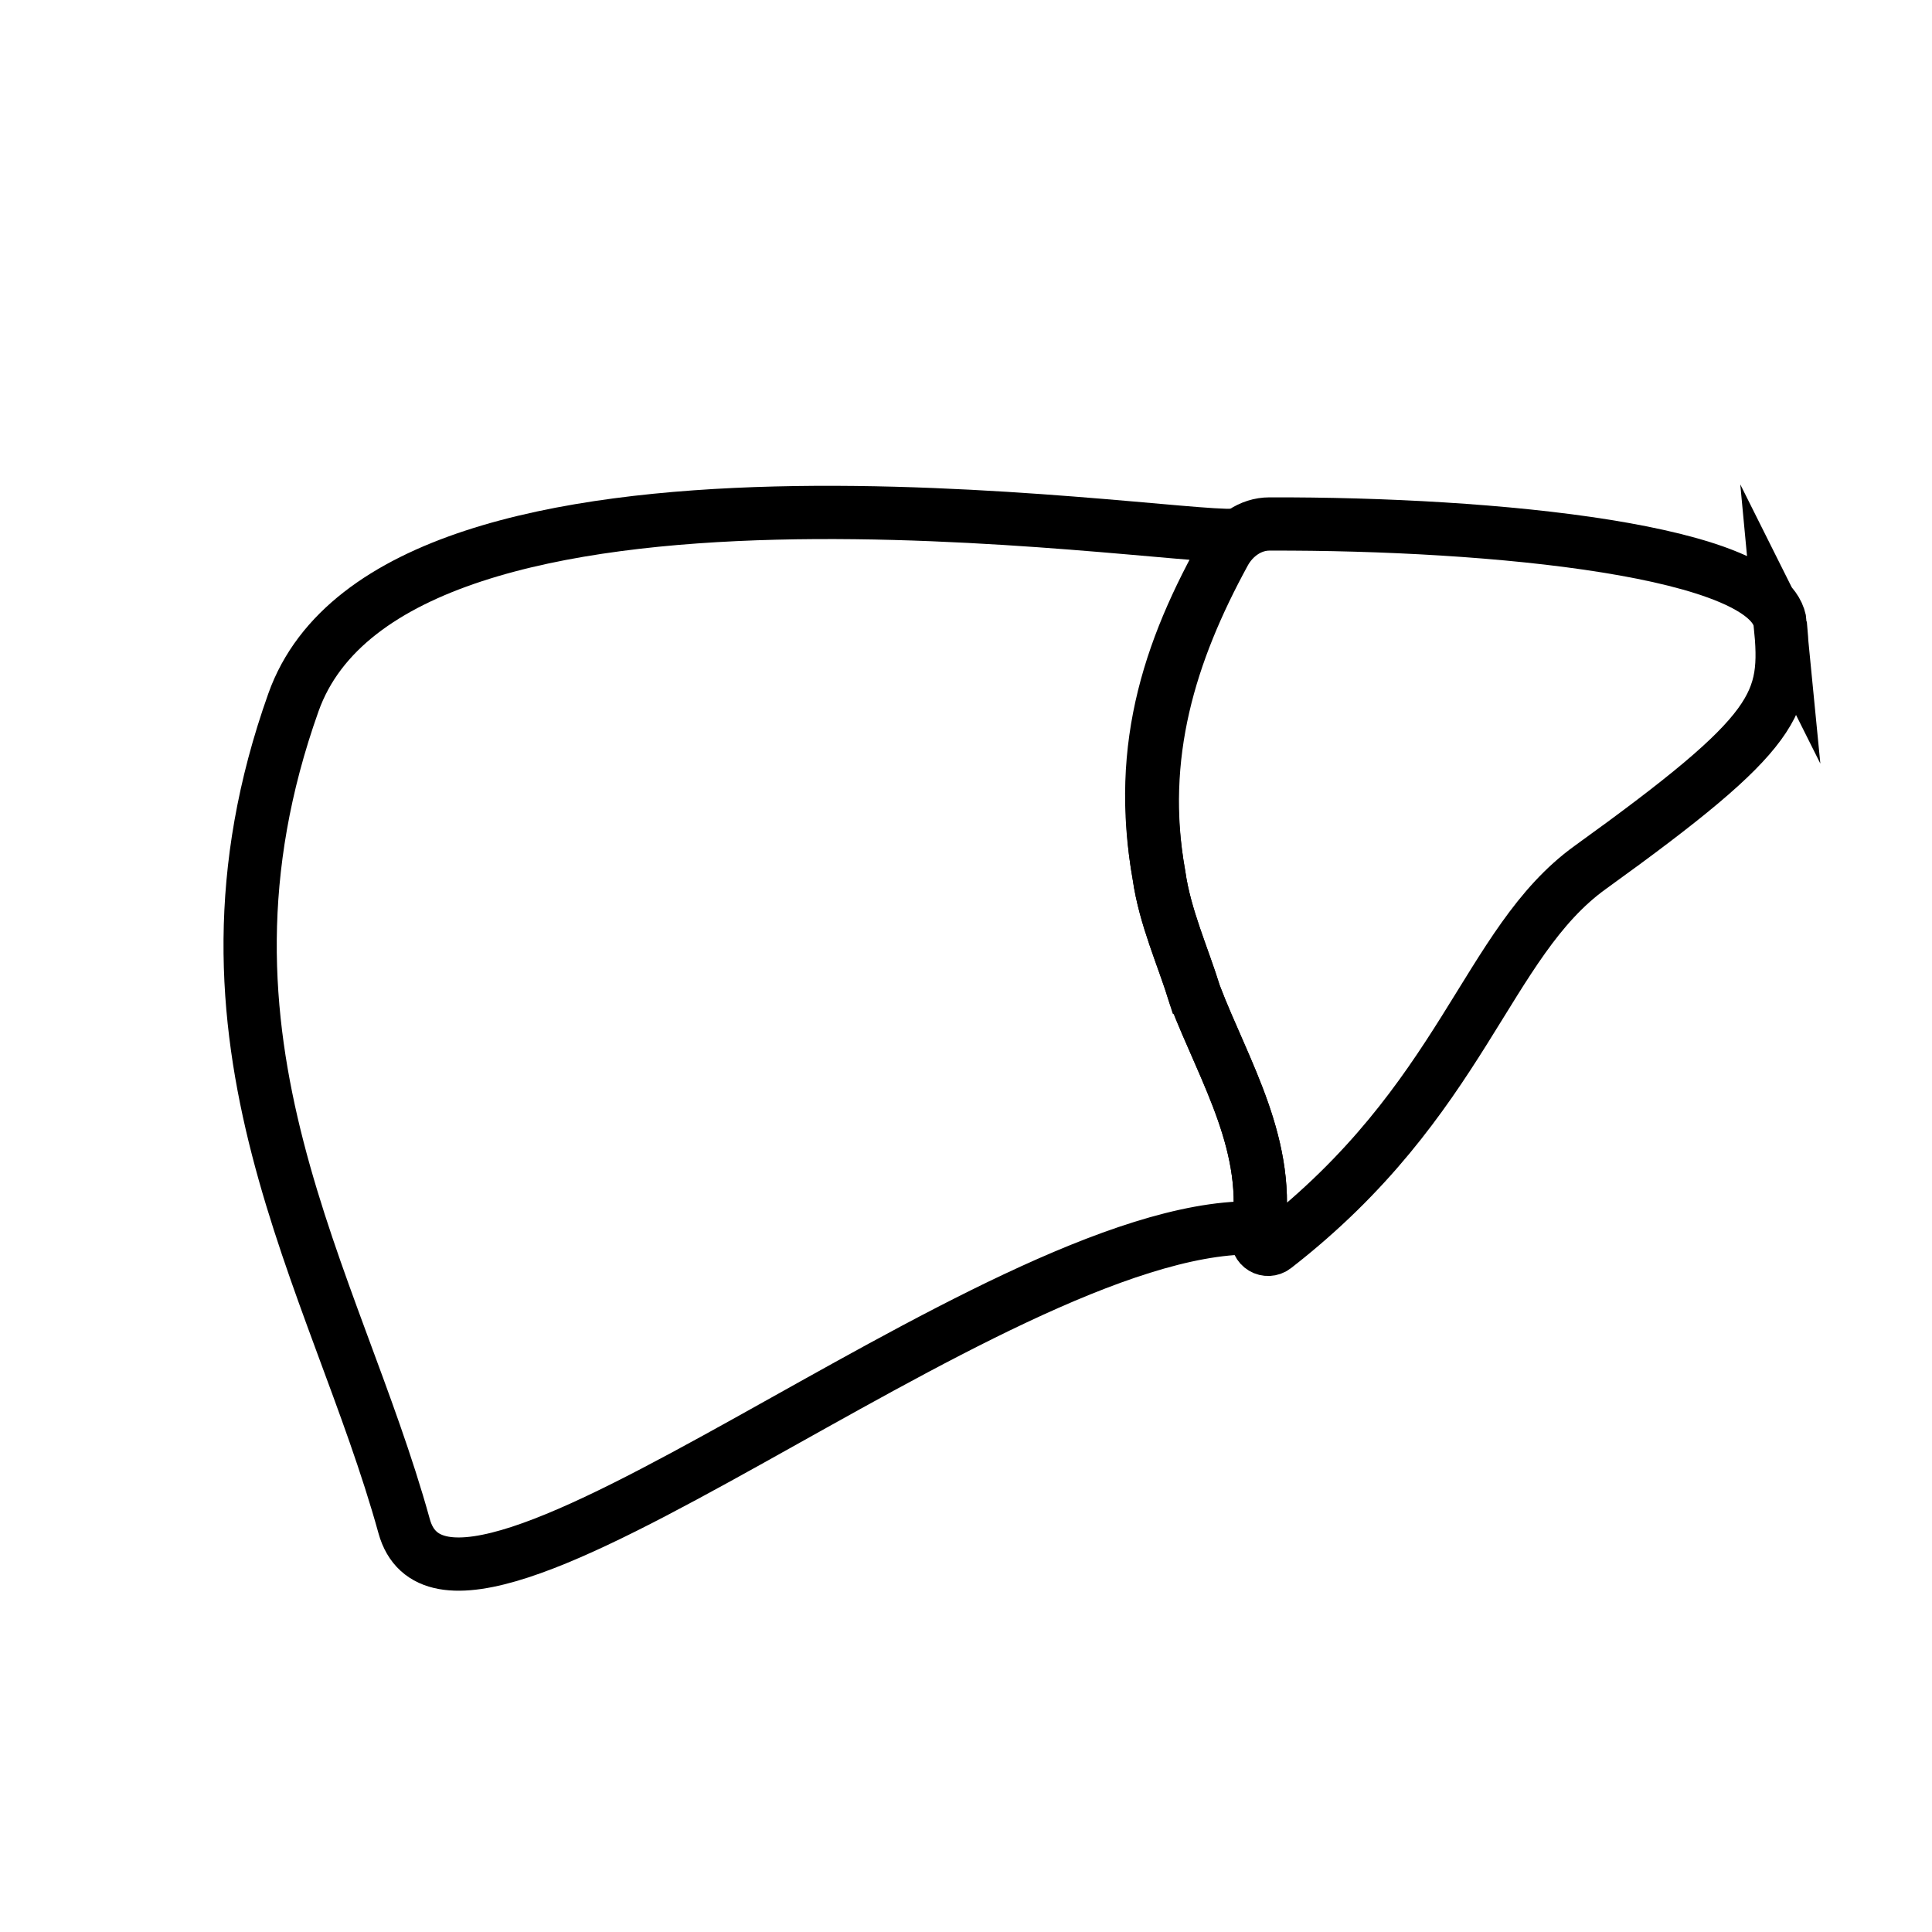
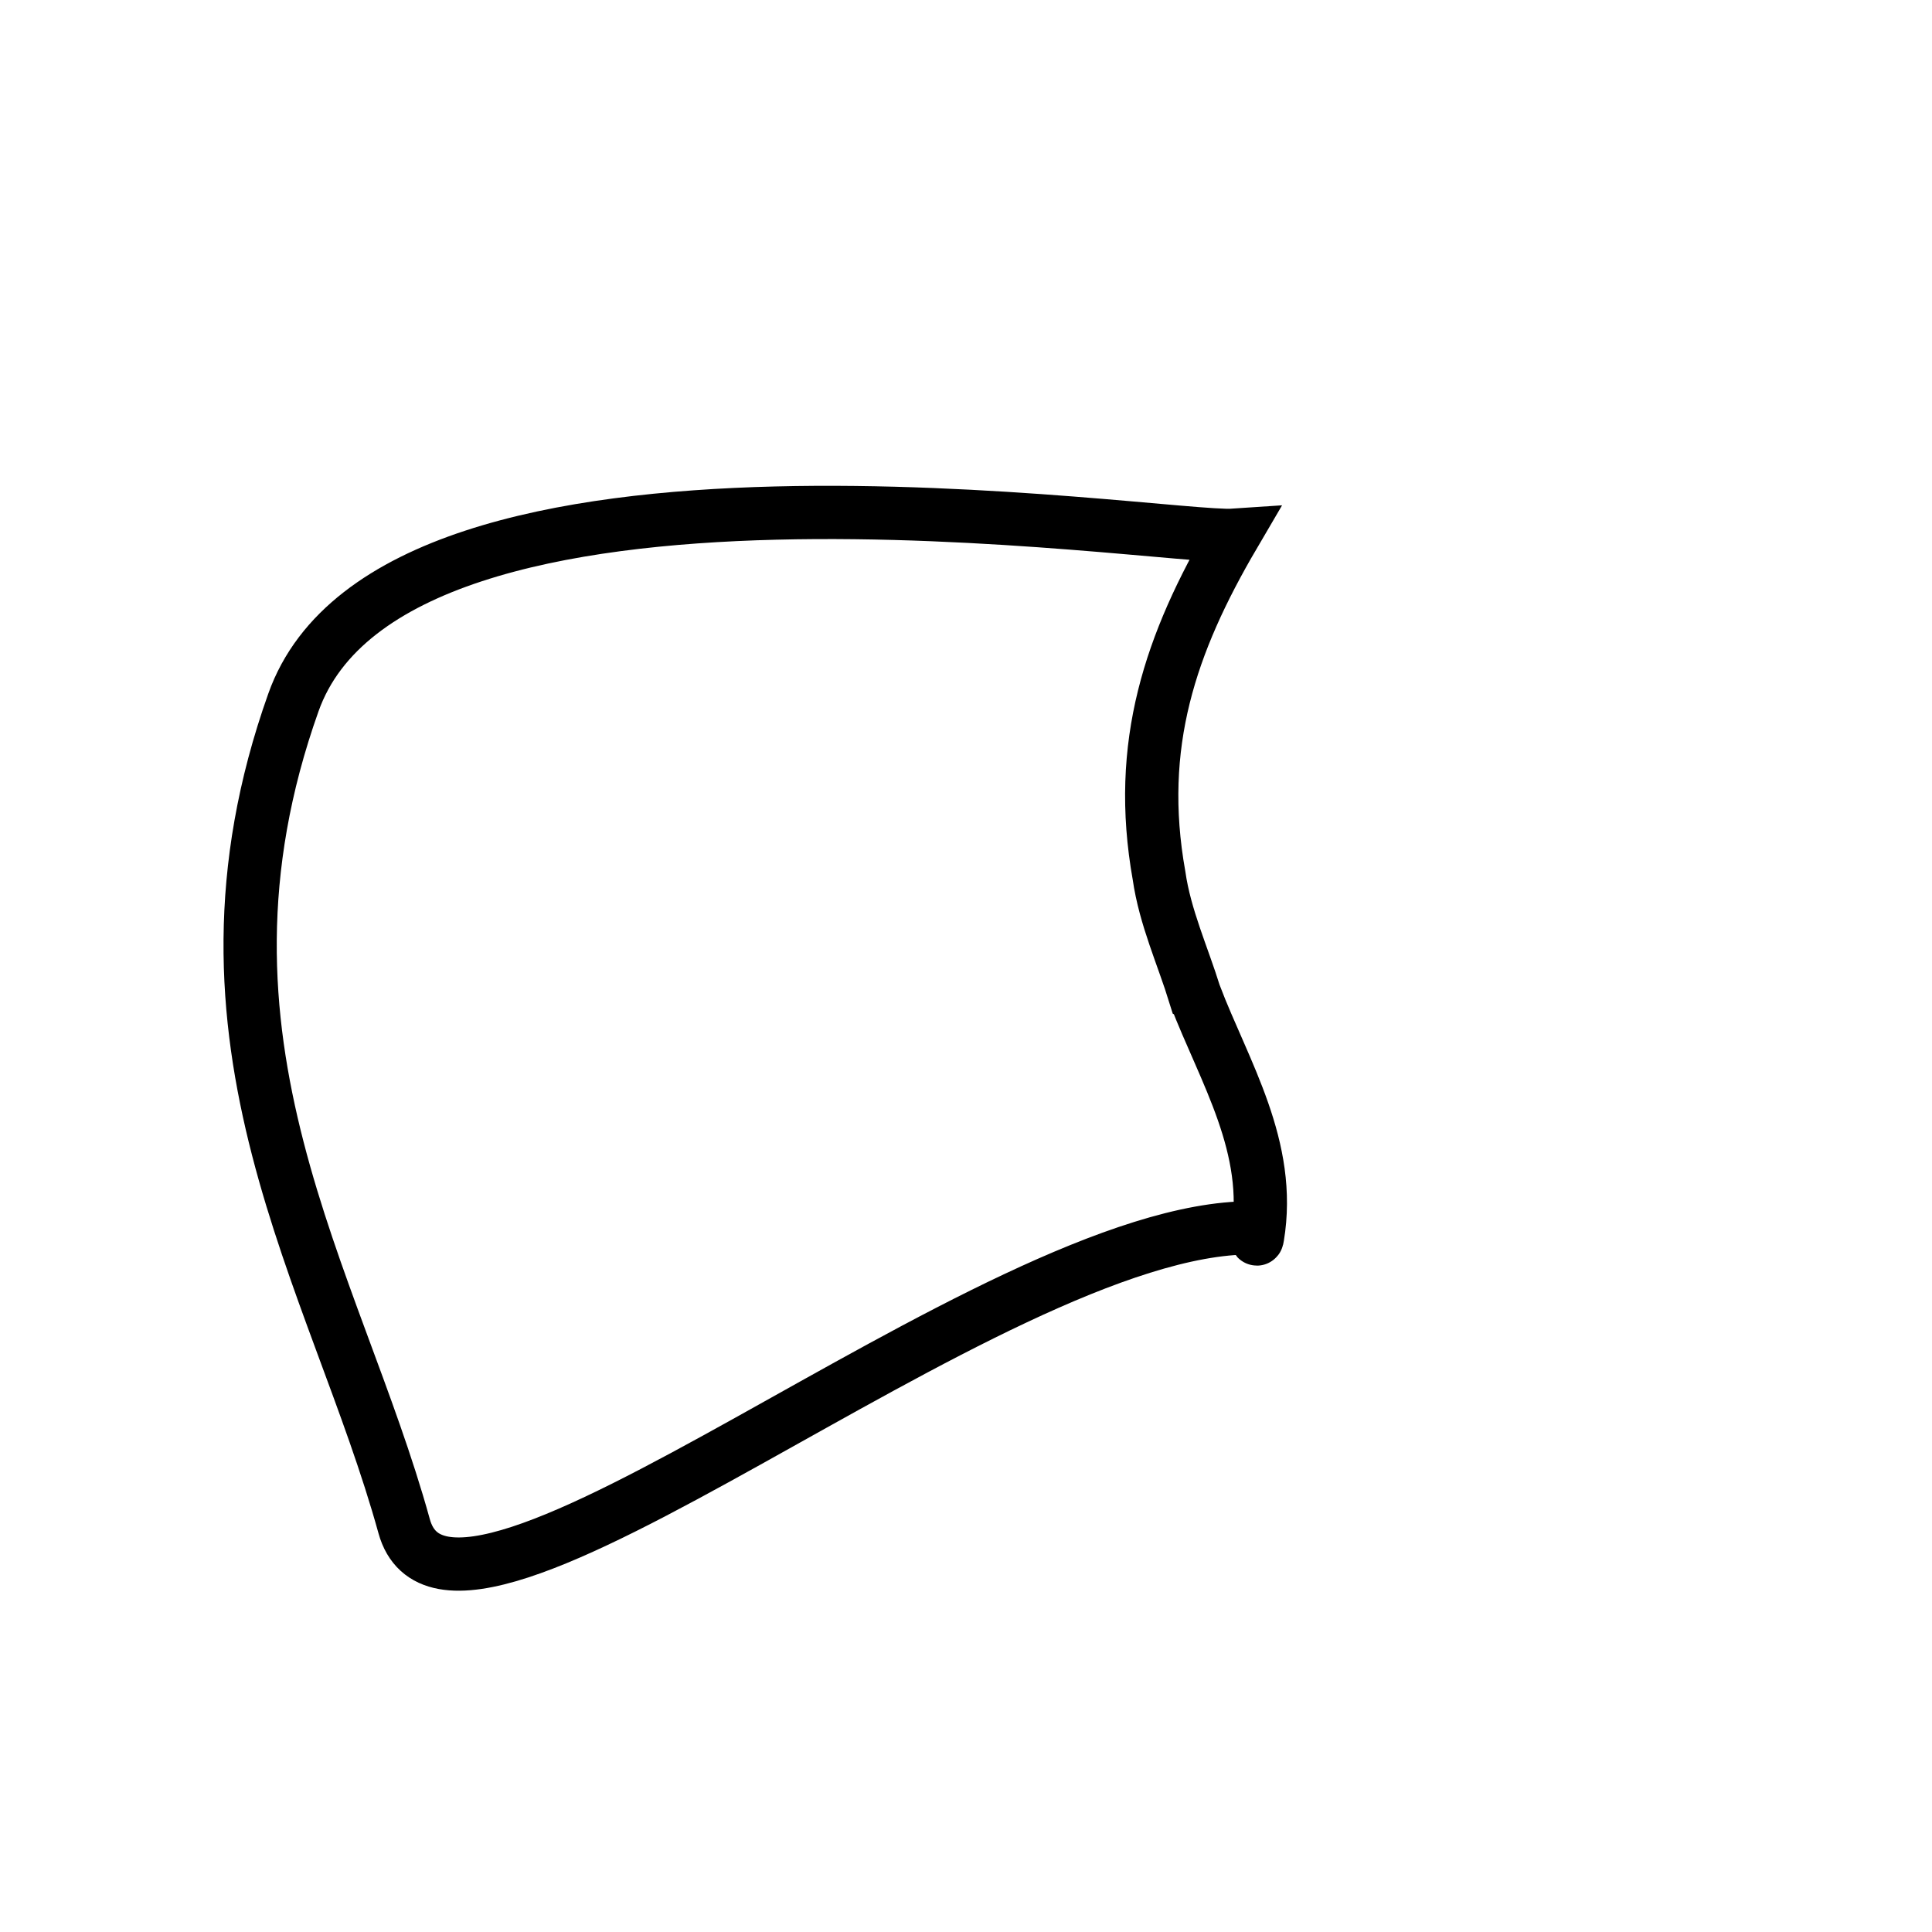
<svg xmlns="http://www.w3.org/2000/svg" width="800px" height="800px" version="1.1" viewBox="144 144 512 512">
  <defs>
    <clipPath id="b">
      <path d="m148.09 148.09h503.81v503.81h-503.81z" />
    </clipPath>
    <clipPath id="a">
-       <path d="m249 148.09h402.9v503.81h-402.9z" />
-     </clipPath>
+       </clipPath>
  </defs>
  <g>
    <g clip-path="url(#b)">
      <path transform="matrix(1.008 0 0 1.008 148.09 148.09)" d="m310.08 257.53c-3.14-10.2-7.85-20.399-9.42-31.39-6.149-34.421 3.001-61.109 19.62-89.471-18.469 1.248-220.36-31.452-247.19 43.931-31.762 89.18 11.118 151.51 29.099 216.57 12.541 45.389 154.08-78.752 222.8-78.418 0.93-2.369 1.19 5.001 1.57 2.349 3.923-23.539-8.633-43.159-16.476-63.57z" fill="none" stroke="#000000" stroke-miterlimit="10" stroke-width="14" />
    </g>
    <g clip-path="url(#a)">
      <path transform="matrix(1.008 0 0 1.008 148.09 148.09)" d="m464 160c-1.841-19.341-75.441-26.47-134.31-26.3-5.001 0-9.44 3.179-11.832 7.552-14.29 26.172-22.842 53.301-17.201 84.888 1.57 10.998 6.28 21.19 9.42 31.39 7.839 20.411 20.399 40 16.48 63.57v0.081c-0.167 1.124 0.361 2.241 1.337 2.826 0.977 0.585 2.21 0.523 3.125-0.159 49.851-38.69 55.449-80 83-99.849 49.979-35.999 51.979-43.001 49.979-64.001z" fill="none" stroke="#000000" stroke-miterlimit="10" stroke-width="14" />
    </g>
  </g>
</svg>